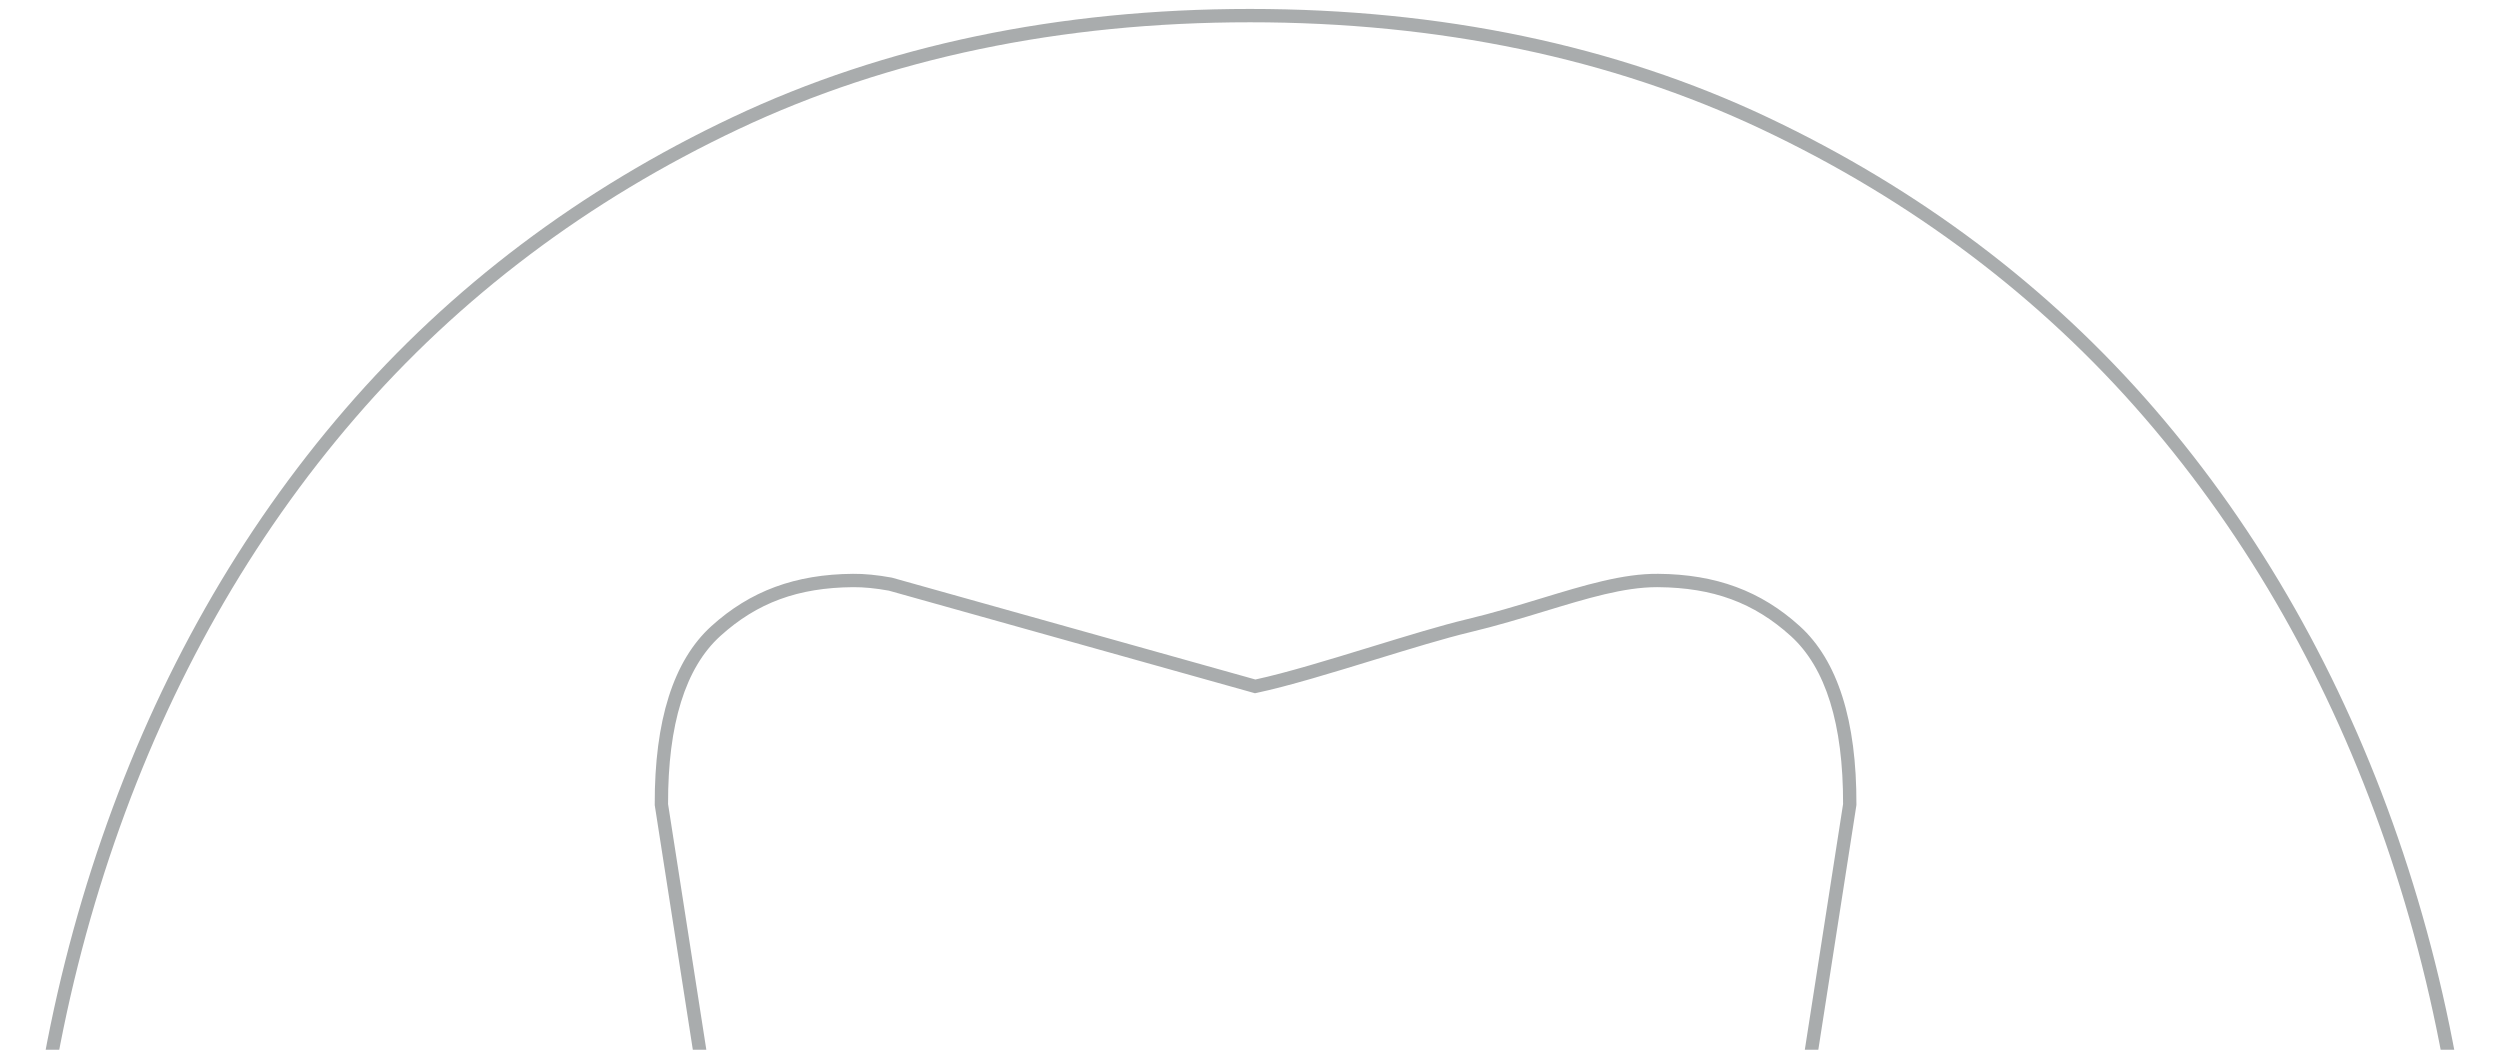
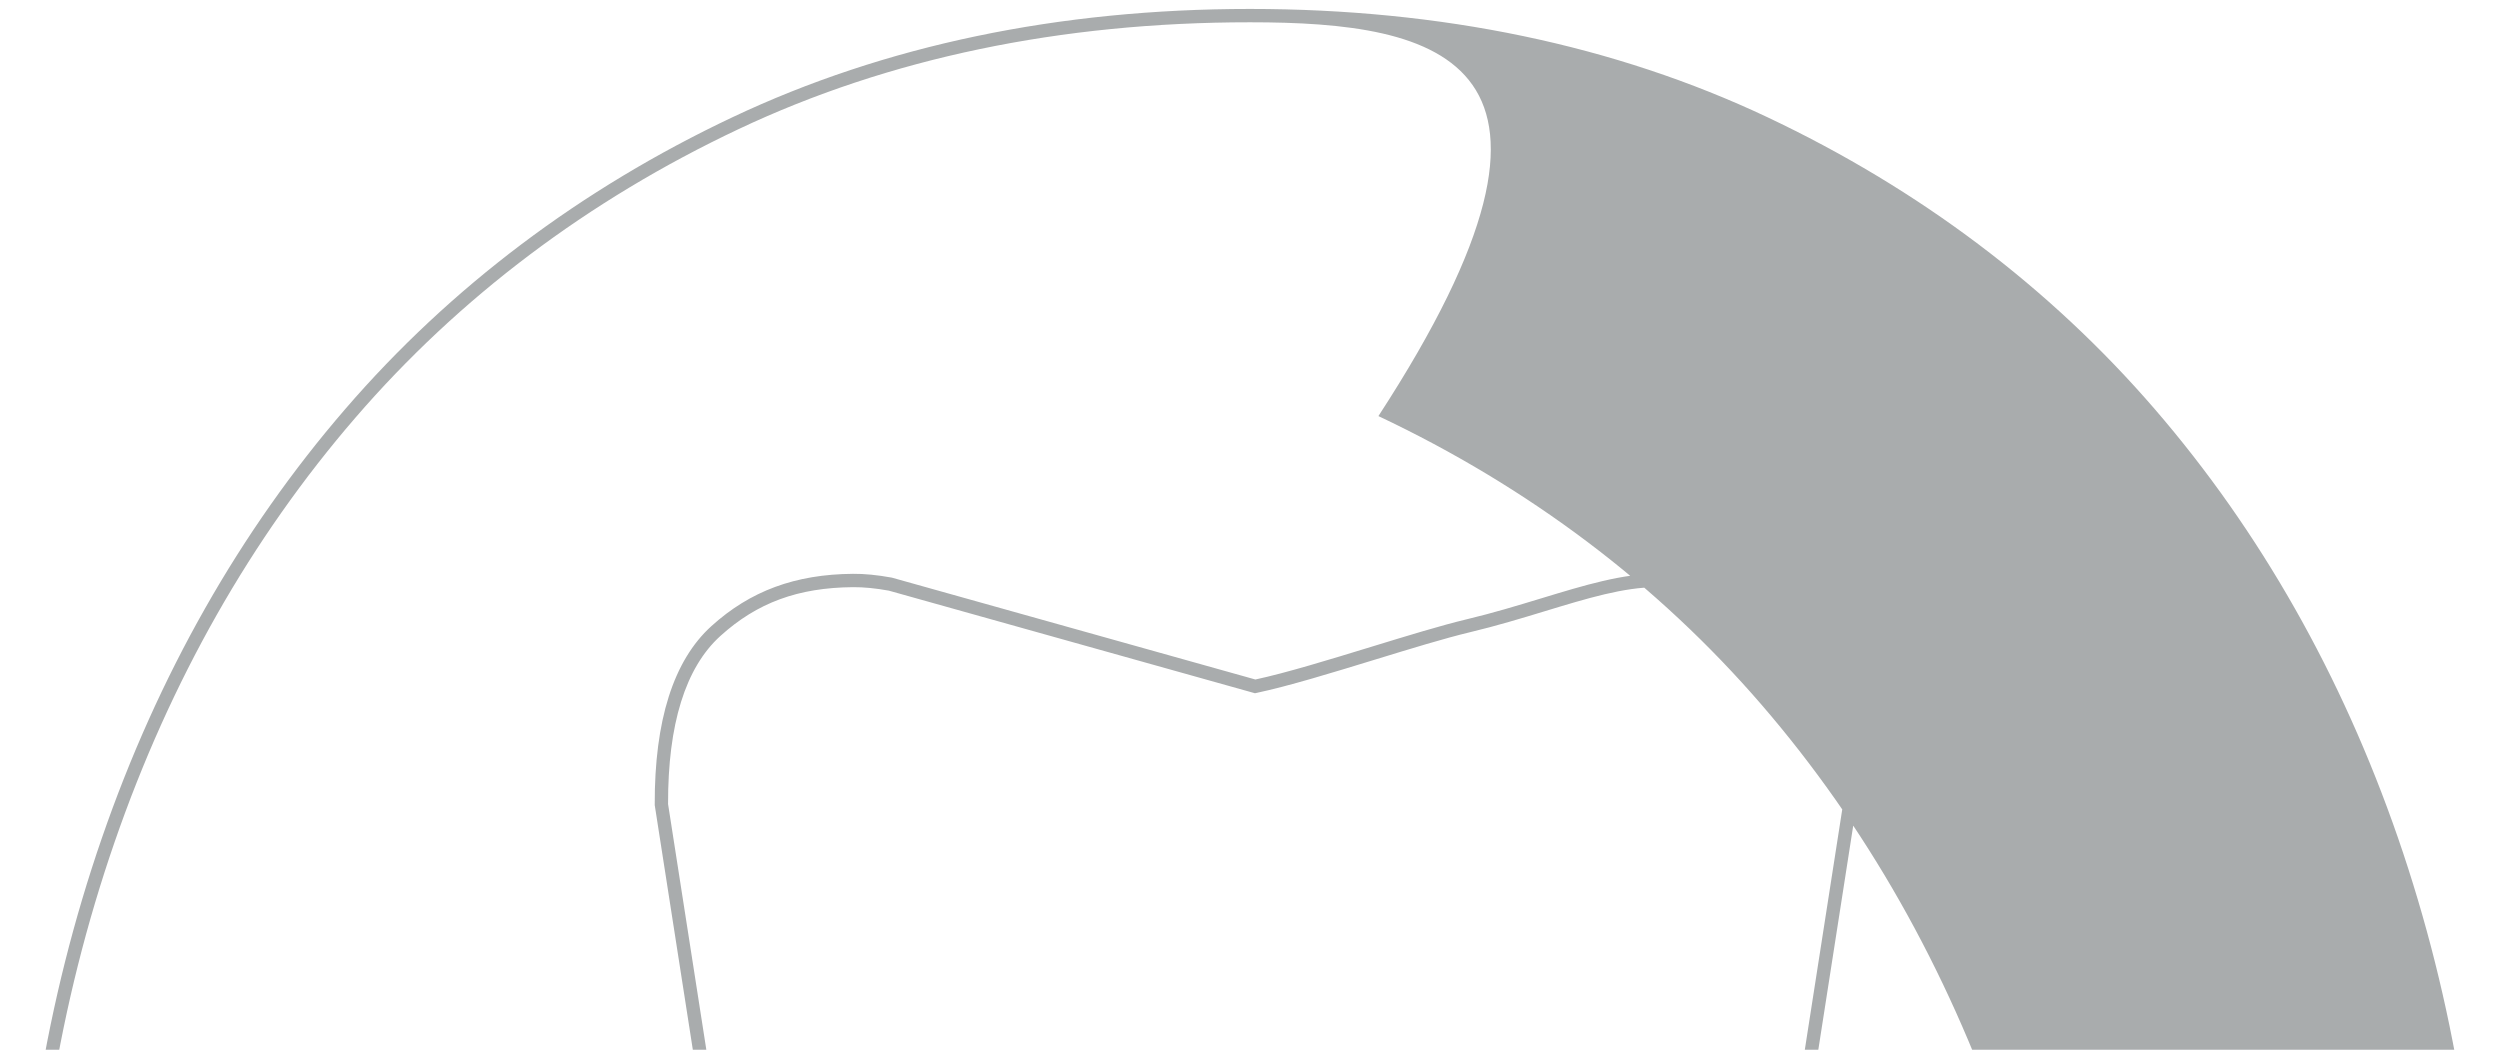
<svg xmlns="http://www.w3.org/2000/svg" version="1.1" id="Laag_1" x="0px" y="0px" viewBox="0 0 1829 768" style="enable-background:new 0 0 1829 768;" xml:space="preserve">
  <style type="text/css">
	.st0{opacity:0.75;fill:#8C9091;}
</style>
-   <path class="st0" d="M914.478,1978.036c-139.891,0-267.202-26.184-378.395-77.827c-111.111-51.568-206.519-123.015-283.576-212.358  c-77.02-89.229-136.892-194.769-177.95-313.688c-41.072-118.815-61.898-247.297-61.898-381.874  c0-132.796,20.825-260.393,61.898-379.248c41.087-118.963,100.958-224.504,177.952-313.688  c77.011-89.292,172.41-161.177,283.545-213.658C647.201,33.173,774.521,6.542,914.478,6.542  c139.927,0,267.251,26.631,378.436,79.154c111.106,52.491,206.505,124.376,283.546,213.658  c76.907,89.145,136.774,194.684,177.937,313.686l0.001,0.003c41.072,118.961,61.898,246.557,61.898,379.246  c0,134.471-20.825,262.951-61.898,381.874c-41.135,118.959-101.002,224.498-177.938,313.688  c-77.084,89.333-172.494,160.78-283.576,212.358C1181.654,1951.851,1054.34,1978.036,914.478,1978.036z M914.478,16.303  c-138.503,0-264.421,26.316-374.254,78.218C430.33,146.416,336.015,217.477,259.899,305.73  c-76.182,88.245-135.434,192.711-176.115,310.499c-40.718,117.828-61.363,244.351-61.363,376.06  c0,133.489,20.645,260.898,61.362,378.686c40.653,117.744,99.906,222.211,176.115,310.499  c76.146,88.286,170.45,158.901,280.295,209.881c109.896,51.04,235.824,76.919,374.284,76.919  c138.431,0,264.362-25.879,374.296-76.919c109.817-50.989,204.122-121.604,280.295-209.881  c76.125-88.248,135.375-192.716,176.102-310.499c40.717-117.893,61.363-245.302,61.363-378.686  c0-131.594-20.65-258.131-61.361-376.057l0,0c-40.758-117.83-100.008-222.298-176.104-310.502  c-76.146-88.243-170.46-159.304-280.326-211.208C1178.874,42.619,1052.952,16.303,914.478,16.303z M1167.974,1660.26  c-0.715,0-1.445-0.076-2.19-0.239c-8.136-1.779-17.068-11.922-21.616-73.658l-0.013-0.33c-0.007-1.227-1.025-124.107-29.738-245.517  c-16.788-70.987-39.602-127.543-67.809-168.098c-34.738-49.944-77.829-75.481-128.079-75.9  c-50.187,0.42-93.291,25.973-128.034,75.953c-28.209,40.578-51.022,97.165-67.806,168.186  c-28.691,121.41-29.699,244.151-29.705,245.377l-0.013,0.33c-4.547,61.736-13.478,71.879-21.616,73.658  c-5.785,1.264-10.711-2.697-14.304-7.119l-1.611,4.467l-4.856-11.489c-2.302-5.448-4.623-11.667-6.9-18.487  c-4.345-11.015-7.207-20.709-7.327-21.116l-0.681-2.318l0.142-0.194c-12.879-44.833-23.326-114.532-31.063-207.25L479,589.019  l-0.001-0.37c-0.224-61.517,13.721-105.449,41.447-130.574c28.431-25.766,61.338-37.926,103.561-38.267  c8.422-0.079,17.669,0.825,28.24,2.744l0.445,0.102l265.76,74.469c22.727-4.905,54.204-14.552,84.66-23.885  c26.376-8.083,51.288-15.718,70.145-20.223c19.173-4.58,36.975-9.993,54.19-15.228c32.115-9.765,59.901-18.207,85.674-17.98  c42.23,0.341,75.141,12.501,103.572,38.267c27.721,25.119,41.67,69.05,41.46,130.574l-0.059,0.734l-125.711,807.131  c-7.742,92.777-18.19,162.479-31.062,207.25l0.142,0.194l-0.681,2.318c-0.121,0.408-2.983,10.102-7.328,21.119  c-2.271,6.808-4.592,13.026-6.9,18.485l-4.854,11.489l-1.612-4.467C1176.957,1656.756,1172.818,1660.26,1167.974,1660.26z   M1153.915,1585.805c4.576,61.929,13.574,64.596,13.954,64.68c0.042-0.013,3.159,0.163,9.242-10.864l4.781-8.669  c0.785-2.179,1.568-4.439,2.346-6.773l0.092-0.25c2.983-7.553,5.29-14.619,6.387-18.118l-0.119-0.161l0.685-2.321  c13.005-44.057,23.566-113.973,31.39-207.803l0.041-0.346l125.682-806.933c0.146-58.446-12.724-99.806-38.255-122.94  c-26.915-24.392-56.861-35.414-97.098-35.74c-0.295-0.002-0.594-0.003-0.89-0.003c-24.107,0-50.899,8.146-81.864,17.562  c-17.356,5.276-35.302,10.733-54.762,15.382c-18.559,4.434-43.329,12.025-69.553,20.061c-31.187,9.558-63.434,19.441-86.668,24.354  l-1.172,0.248l-1.154-0.324L650.28,432.117c-9.866-1.78-18.424-2.591-26.192-2.548c-40.23,0.326-70.173,11.348-97.088,35.74  c-25.535,23.139-38.401,64.497-38.242,122.938l125.696,807.106l0.014,0.174c7.818,93.764,18.379,163.679,31.39,207.804l0.684,2.32  l-0.118,0.161c1.096,3.498,3.403,10.565,6.387,18.118l0.091,0.25c0.778,2.335,1.561,4.595,2.345,6.771l4.781,8.67  c6.082,11.025,9.203,10.866,9.242,10.864c0.381-0.084,9.377-2.751,13.954-64.68c0.049-5.328,1.52-127.025,29.966-247.395  c17.067-72.218,40.379-129.924,69.29-171.513c36.657-52.731,82.43-79.694,136.049-80.142c53.7,0.448,99.473,27.412,136.13,80.142  c28.911,41.589,52.223,99.294,69.289,171.513C1152.395,1458.781,1153.866,1580.478,1153.915,1585.805z" />
+   <path class="st0" d="M914.478,1978.036c-139.891,0-267.202-26.184-378.395-77.827c-111.111-51.568-206.519-123.015-283.576-212.358  c-77.02-89.229-136.892-194.769-177.95-313.688c-41.072-118.815-61.898-247.297-61.898-381.874  c0-132.796,20.825-260.393,61.898-379.248c41.087-118.963,100.958-224.504,177.952-313.688  c77.011-89.292,172.41-161.177,283.545-213.658C647.201,33.173,774.521,6.542,914.478,6.542  c139.927,0,267.251,26.631,378.436,79.154c111.106,52.491,206.505,124.376,283.546,213.658  c76.907,89.145,136.774,194.684,177.937,313.686l0.001,0.003c41.072,118.961,61.898,246.557,61.898,379.246  c0,134.471-20.825,262.951-61.898,381.874c-41.135,118.959-101.002,224.498-177.938,313.688  c-77.084,89.333-172.494,160.78-283.576,212.358C1181.654,1951.851,1054.34,1978.036,914.478,1978.036z M914.478,16.303  c-138.503,0-264.421,26.316-374.254,78.218C430.33,146.416,336.015,217.477,259.899,305.73  c-76.182,88.245-135.434,192.711-176.115,310.499c-40.718,117.828-61.363,244.351-61.363,376.06  c0,133.489,20.645,260.898,61.362,378.686c40.653,117.744,99.906,222.211,176.115,310.499  c76.146,88.286,170.45,158.901,280.295,209.881c109.896,51.04,235.824,76.919,374.284,76.919  c138.431,0,264.362-25.879,374.296-76.919c76.125-88.248,135.375-192.716,176.102-310.499c40.717-117.893,61.363-245.302,61.363-378.686  c0-131.594-20.65-258.131-61.361-376.057l0,0c-40.758-117.83-100.008-222.298-176.104-310.502  c-76.146-88.243-170.46-159.304-280.326-211.208C1178.874,42.619,1052.952,16.303,914.478,16.303z M1167.974,1660.26  c-0.715,0-1.445-0.076-2.19-0.239c-8.136-1.779-17.068-11.922-21.616-73.658l-0.013-0.33c-0.007-1.227-1.025-124.107-29.738-245.517  c-16.788-70.987-39.602-127.543-67.809-168.098c-34.738-49.944-77.829-75.481-128.079-75.9  c-50.187,0.42-93.291,25.973-128.034,75.953c-28.209,40.578-51.022,97.165-67.806,168.186  c-28.691,121.41-29.699,244.151-29.705,245.377l-0.013,0.33c-4.547,61.736-13.478,71.879-21.616,73.658  c-5.785,1.264-10.711-2.697-14.304-7.119l-1.611,4.467l-4.856-11.489c-2.302-5.448-4.623-11.667-6.9-18.487  c-4.345-11.015-7.207-20.709-7.327-21.116l-0.681-2.318l0.142-0.194c-12.879-44.833-23.326-114.532-31.063-207.25L479,589.019  l-0.001-0.37c-0.224-61.517,13.721-105.449,41.447-130.574c28.431-25.766,61.338-37.926,103.561-38.267  c8.422-0.079,17.669,0.825,28.24,2.744l0.445,0.102l265.76,74.469c22.727-4.905,54.204-14.552,84.66-23.885  c26.376-8.083,51.288-15.718,70.145-20.223c19.173-4.58,36.975-9.993,54.19-15.228c32.115-9.765,59.901-18.207,85.674-17.98  c42.23,0.341,75.141,12.501,103.572,38.267c27.721,25.119,41.67,69.05,41.46,130.574l-0.059,0.734l-125.711,807.131  c-7.742,92.777-18.19,162.479-31.062,207.25l0.142,0.194l-0.681,2.318c-0.121,0.408-2.983,10.102-7.328,21.119  c-2.271,6.808-4.592,13.026-6.9,18.485l-4.854,11.489l-1.612-4.467C1176.957,1656.756,1172.818,1660.26,1167.974,1660.26z   M1153.915,1585.805c4.576,61.929,13.574,64.596,13.954,64.68c0.042-0.013,3.159,0.163,9.242-10.864l4.781-8.669  c0.785-2.179,1.568-4.439,2.346-6.773l0.092-0.25c2.983-7.553,5.29-14.619,6.387-18.118l-0.119-0.161l0.685-2.321  c13.005-44.057,23.566-113.973,31.39-207.803l0.041-0.346l125.682-806.933c0.146-58.446-12.724-99.806-38.255-122.94  c-26.915-24.392-56.861-35.414-97.098-35.74c-0.295-0.002-0.594-0.003-0.89-0.003c-24.107,0-50.899,8.146-81.864,17.562  c-17.356,5.276-35.302,10.733-54.762,15.382c-18.559,4.434-43.329,12.025-69.553,20.061c-31.187,9.558-63.434,19.441-86.668,24.354  l-1.172,0.248l-1.154-0.324L650.28,432.117c-9.866-1.78-18.424-2.591-26.192-2.548c-40.23,0.326-70.173,11.348-97.088,35.74  c-25.535,23.139-38.401,64.497-38.242,122.938l125.696,807.106l0.014,0.174c7.818,93.764,18.379,163.679,31.39,207.804l0.684,2.32  l-0.118,0.161c1.096,3.498,3.403,10.565,6.387,18.118l0.091,0.25c0.778,2.335,1.561,4.595,2.345,6.771l4.781,8.67  c6.082,11.025,9.203,10.866,9.242,10.864c0.381-0.084,9.377-2.751,13.954-64.68c0.049-5.328,1.52-127.025,29.966-247.395  c17.067-72.218,40.379-129.924,69.29-171.513c36.657-52.731,82.43-79.694,136.049-80.142c53.7,0.448,99.473,27.412,136.13,80.142  c28.911,41.589,52.223,99.294,69.289,171.513C1152.395,1458.781,1153.866,1580.478,1153.915,1585.805z" />
</svg>